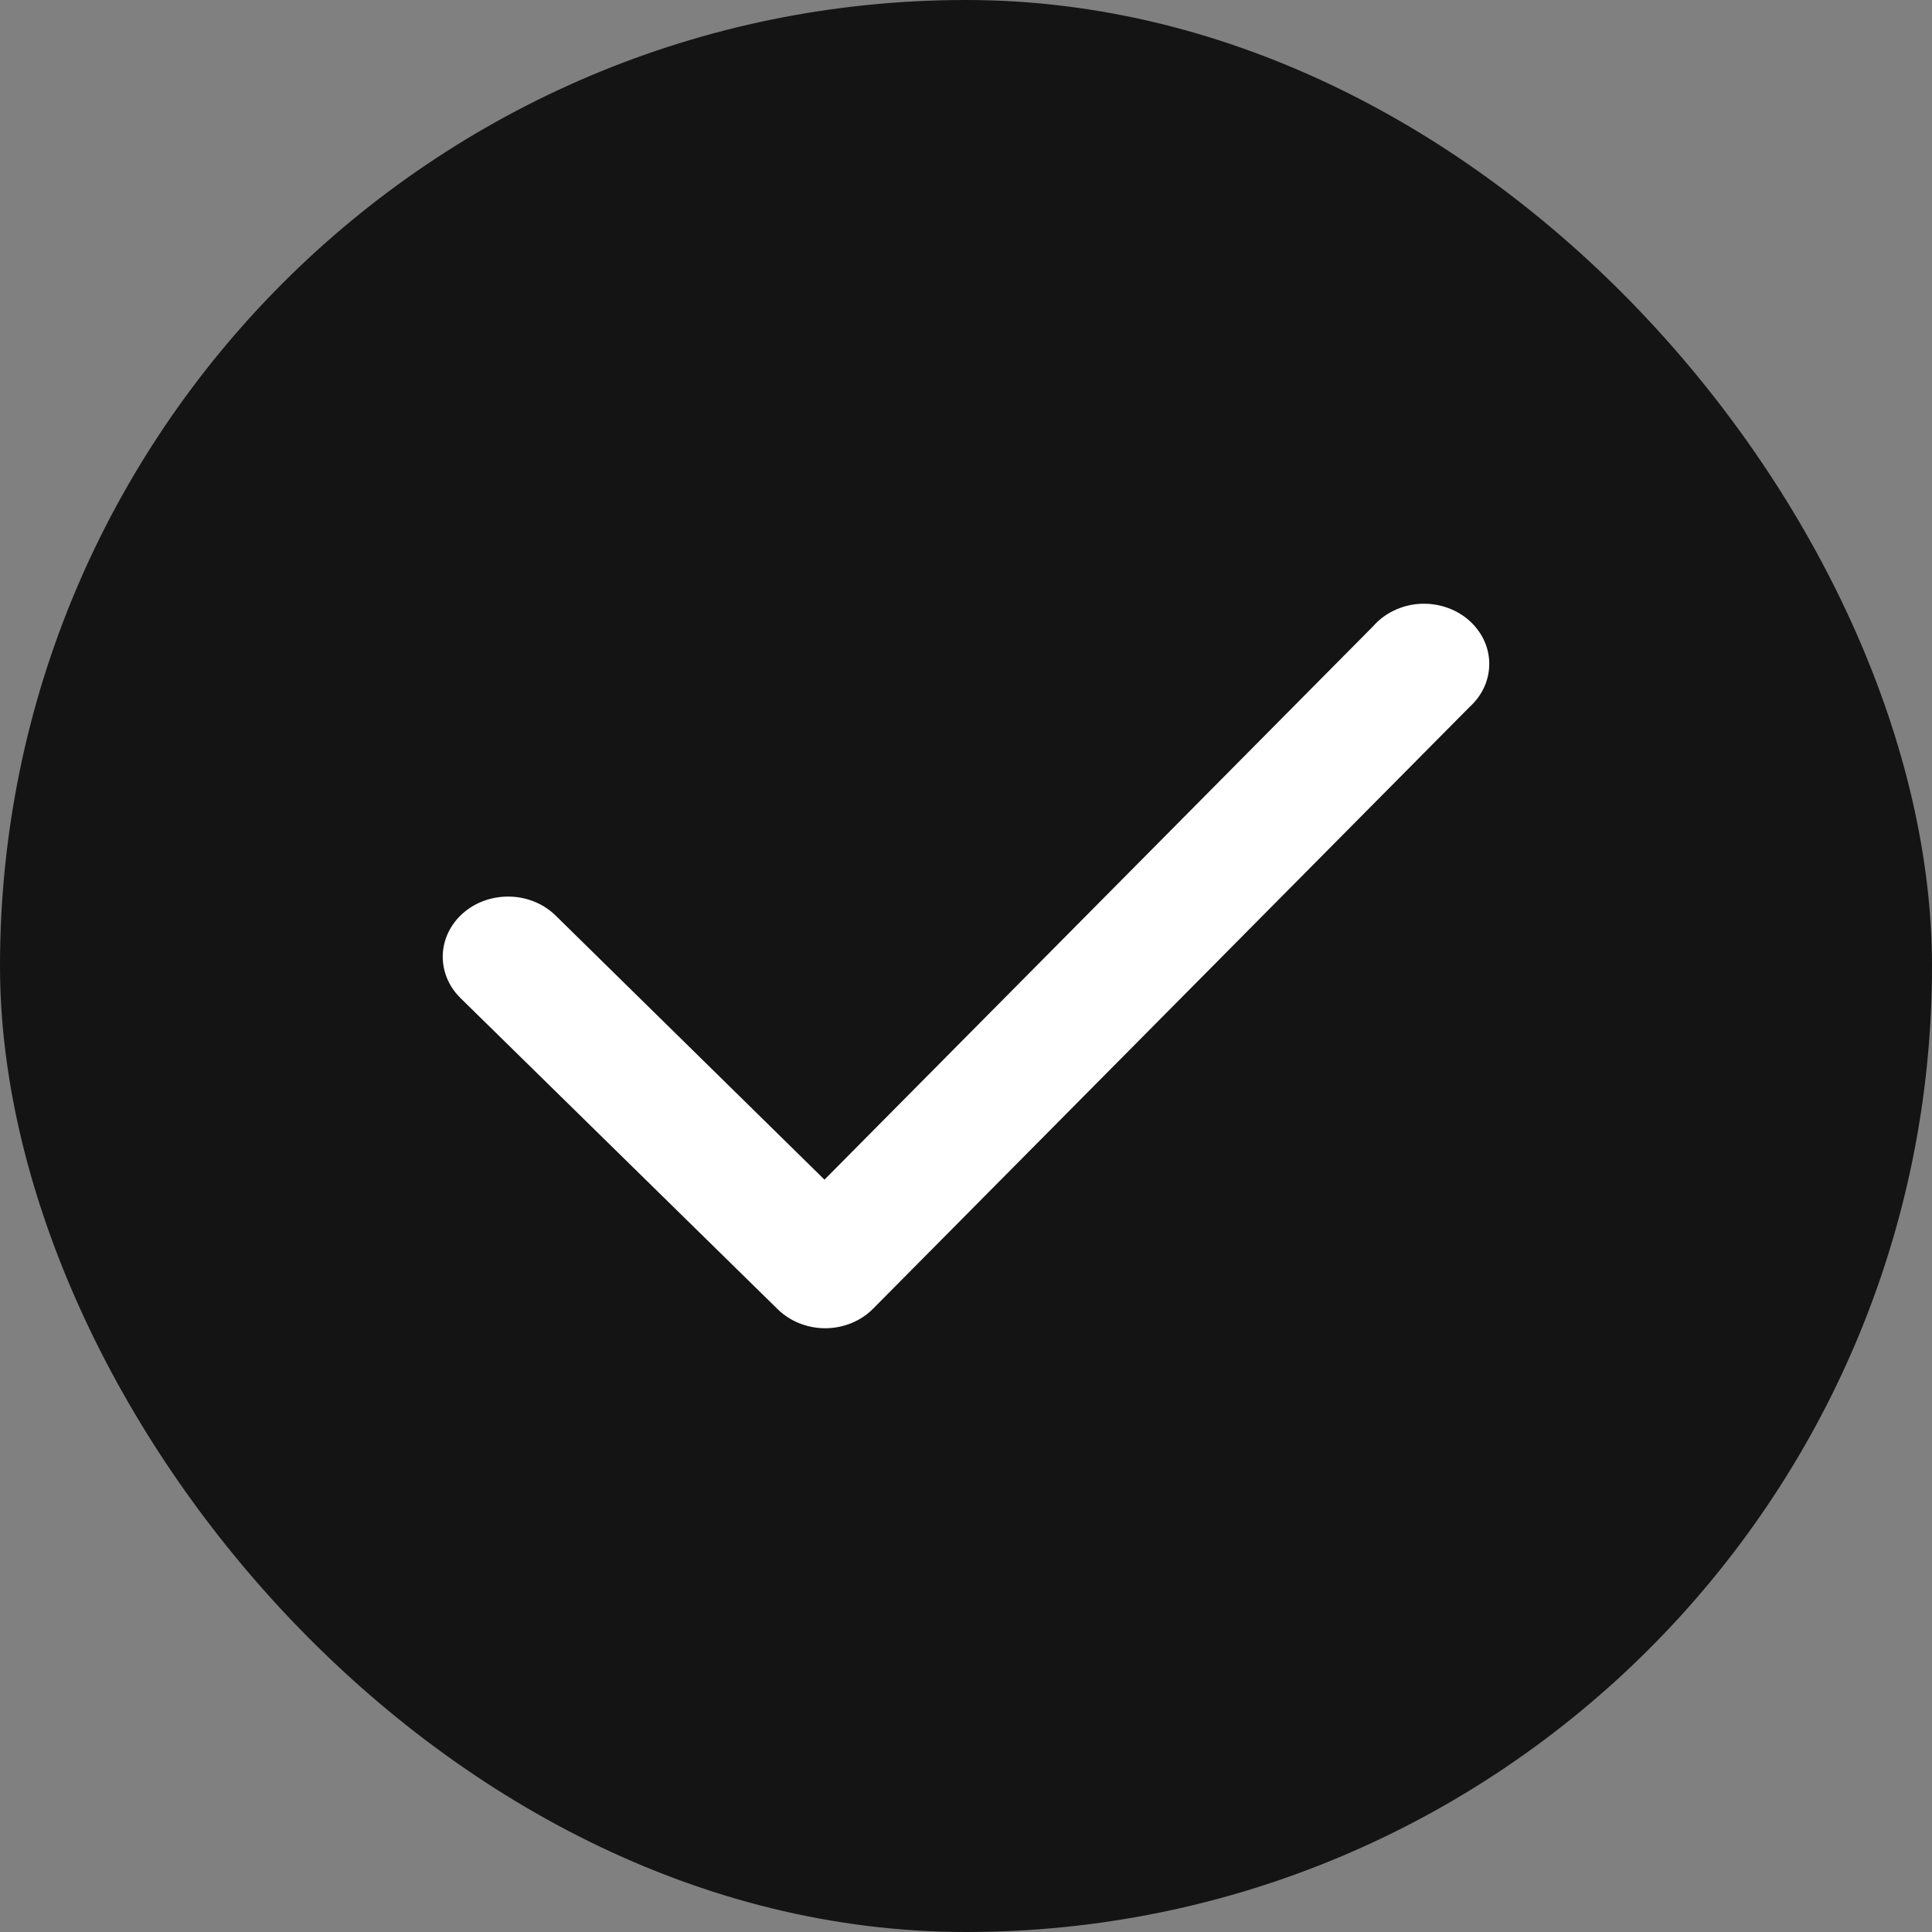
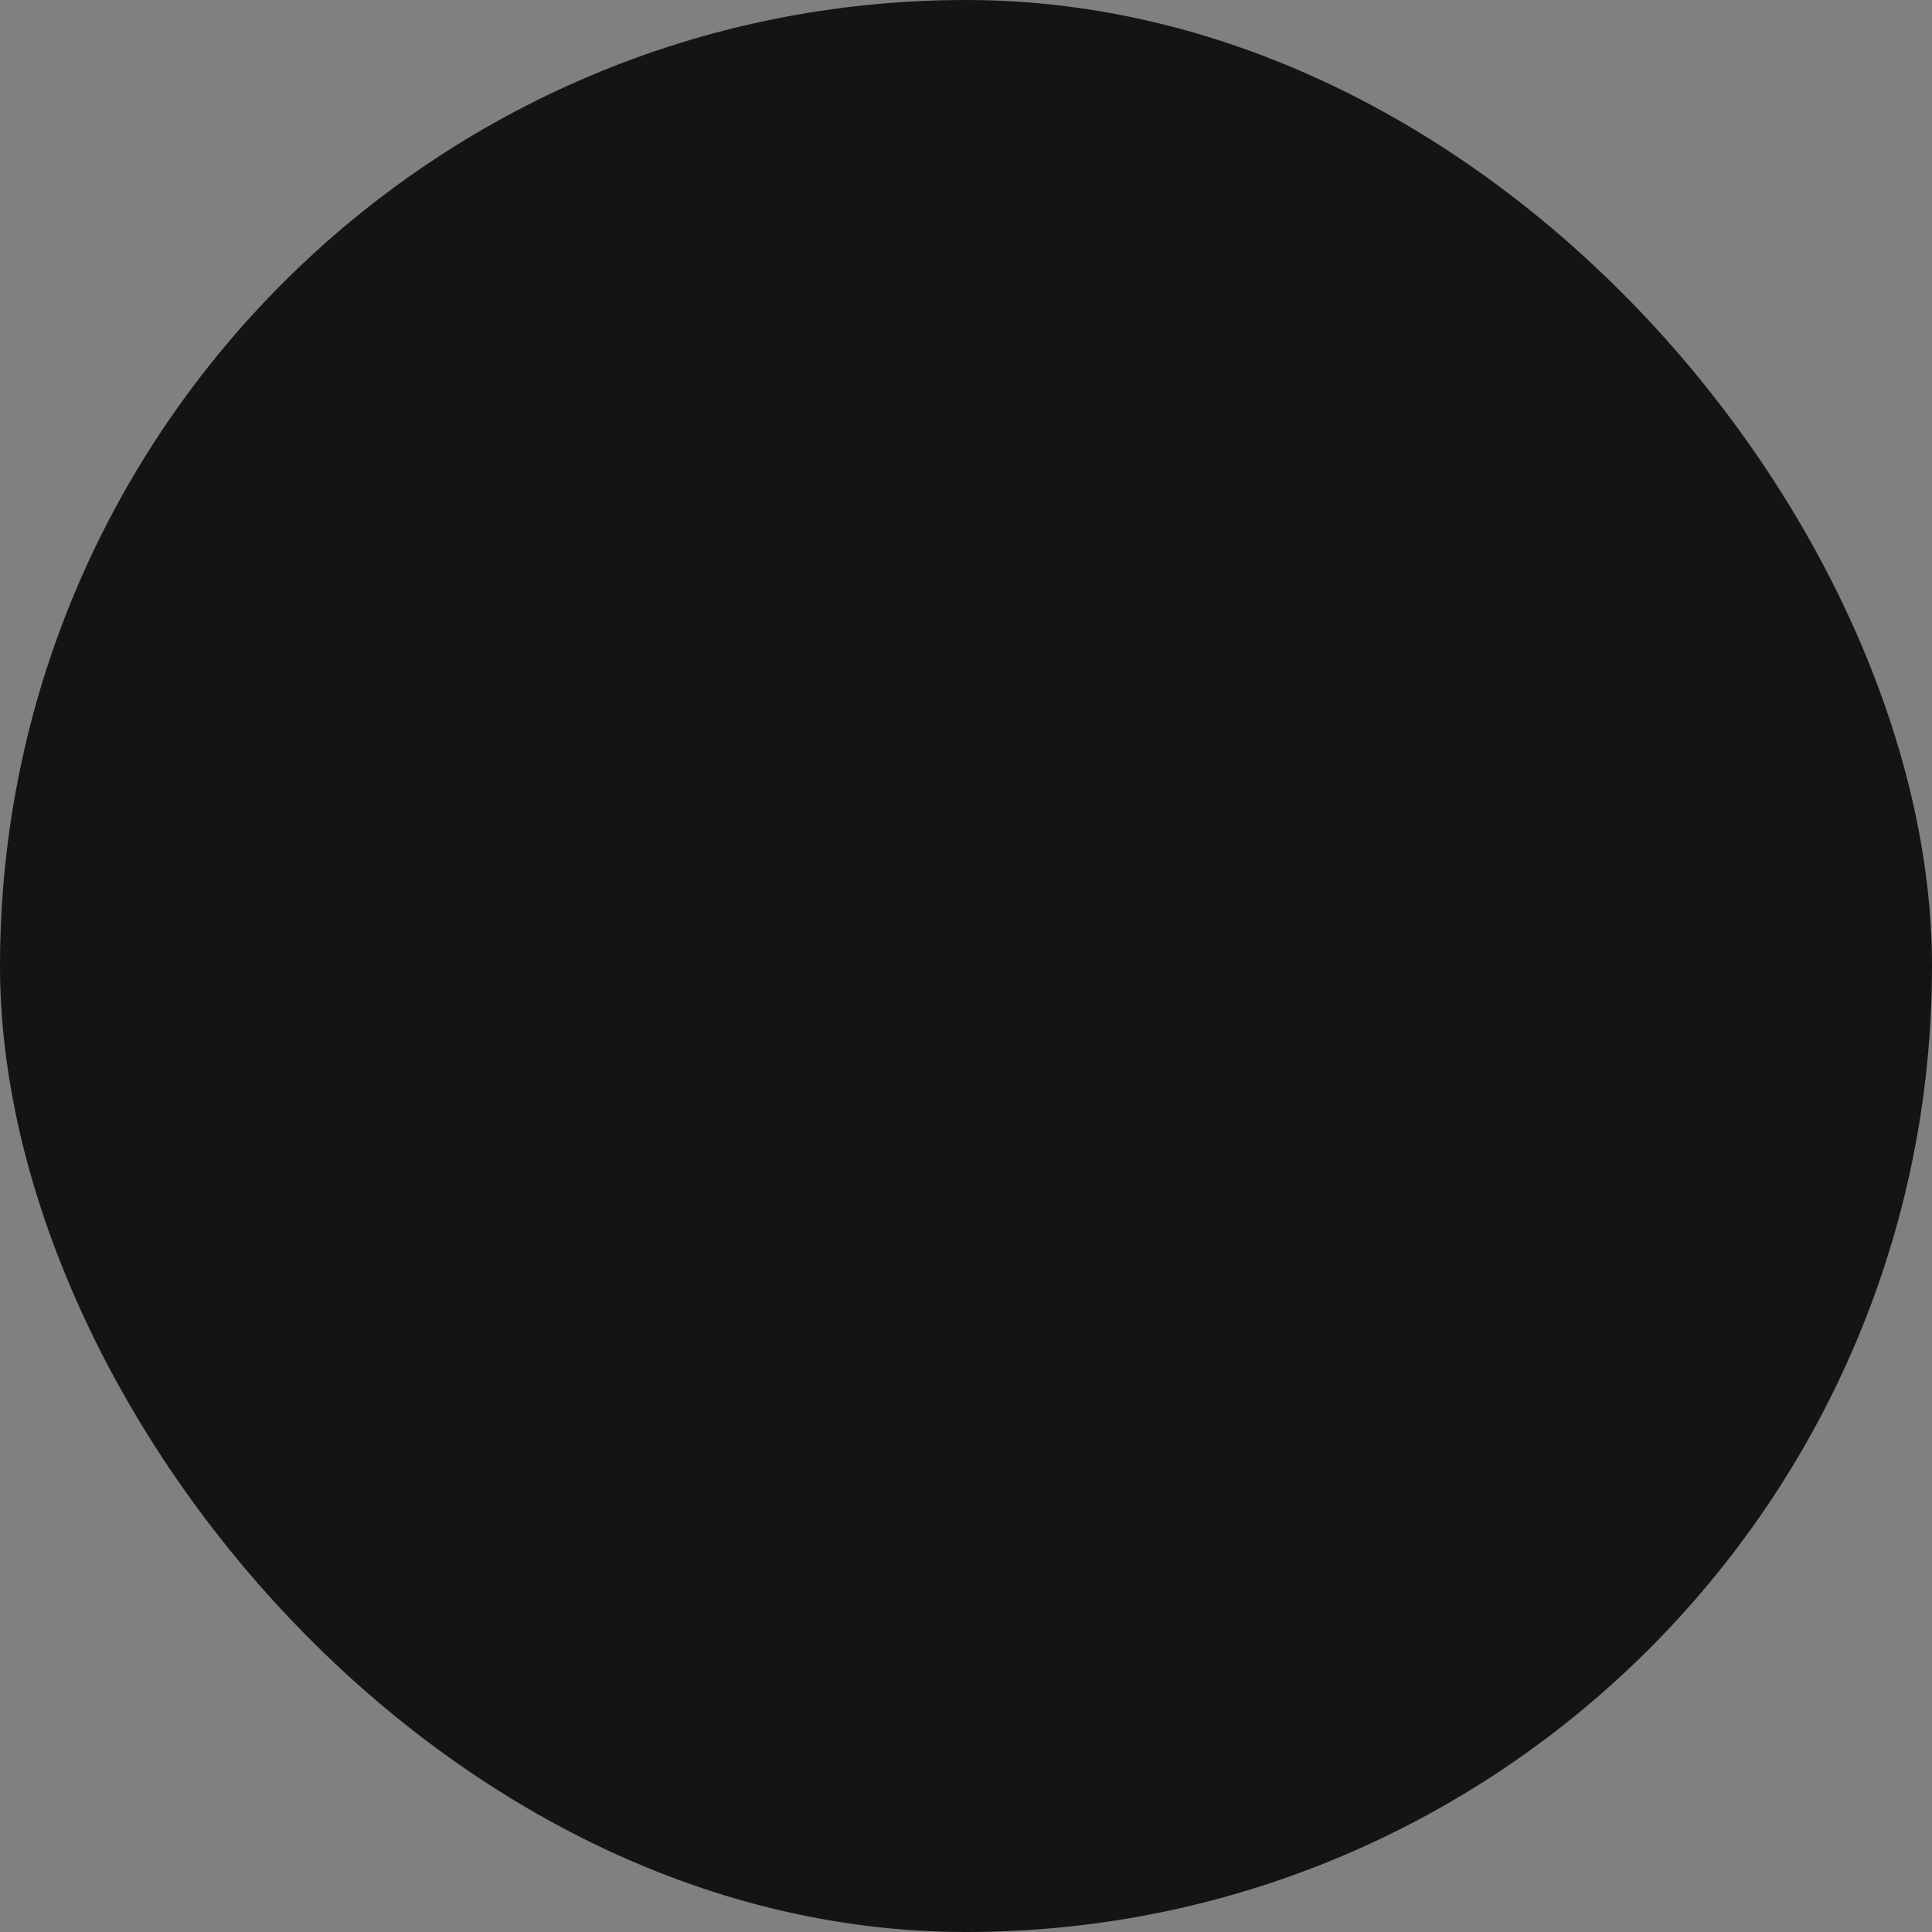
<svg xmlns="http://www.w3.org/2000/svg" width="24" height="24" viewBox="0 0 24 24" fill="none">
  <rect x="0" y="0" width="24" height="24" fill="#808080" stroke="none" />
  <rect width="24" height="24" rx="12" fill="#141414" />
-   <path d="M10.25 16.5C10.139 16.5 10.029 16.478 9.927 16.437C9.825 16.396 9.734 16.336 9.658 16.261L5.72 12.398C5.572 12.253 5.494 12.06 5.5 11.862C5.507 11.664 5.599 11.476 5.756 11.34C5.913 11.204 6.122 11.132 6.337 11.138C6.552 11.144 6.756 11.229 6.903 11.374L10.242 14.654L17.058 7.779C17.127 7.7 17.213 7.634 17.311 7.587C17.408 7.539 17.515 7.51 17.625 7.502C17.736 7.494 17.846 7.507 17.951 7.54C18.055 7.573 18.152 7.625 18.233 7.693C18.315 7.762 18.381 7.845 18.427 7.937C18.473 8.03 18.498 8.13 18.5 8.232C18.502 8.334 18.482 8.435 18.44 8.53C18.398 8.624 18.336 8.709 18.257 8.781L10.85 16.253C10.775 16.33 10.684 16.391 10.582 16.434C10.48 16.476 10.37 16.499 10.258 16.5H10.25Z" fill="white" />
</svg>